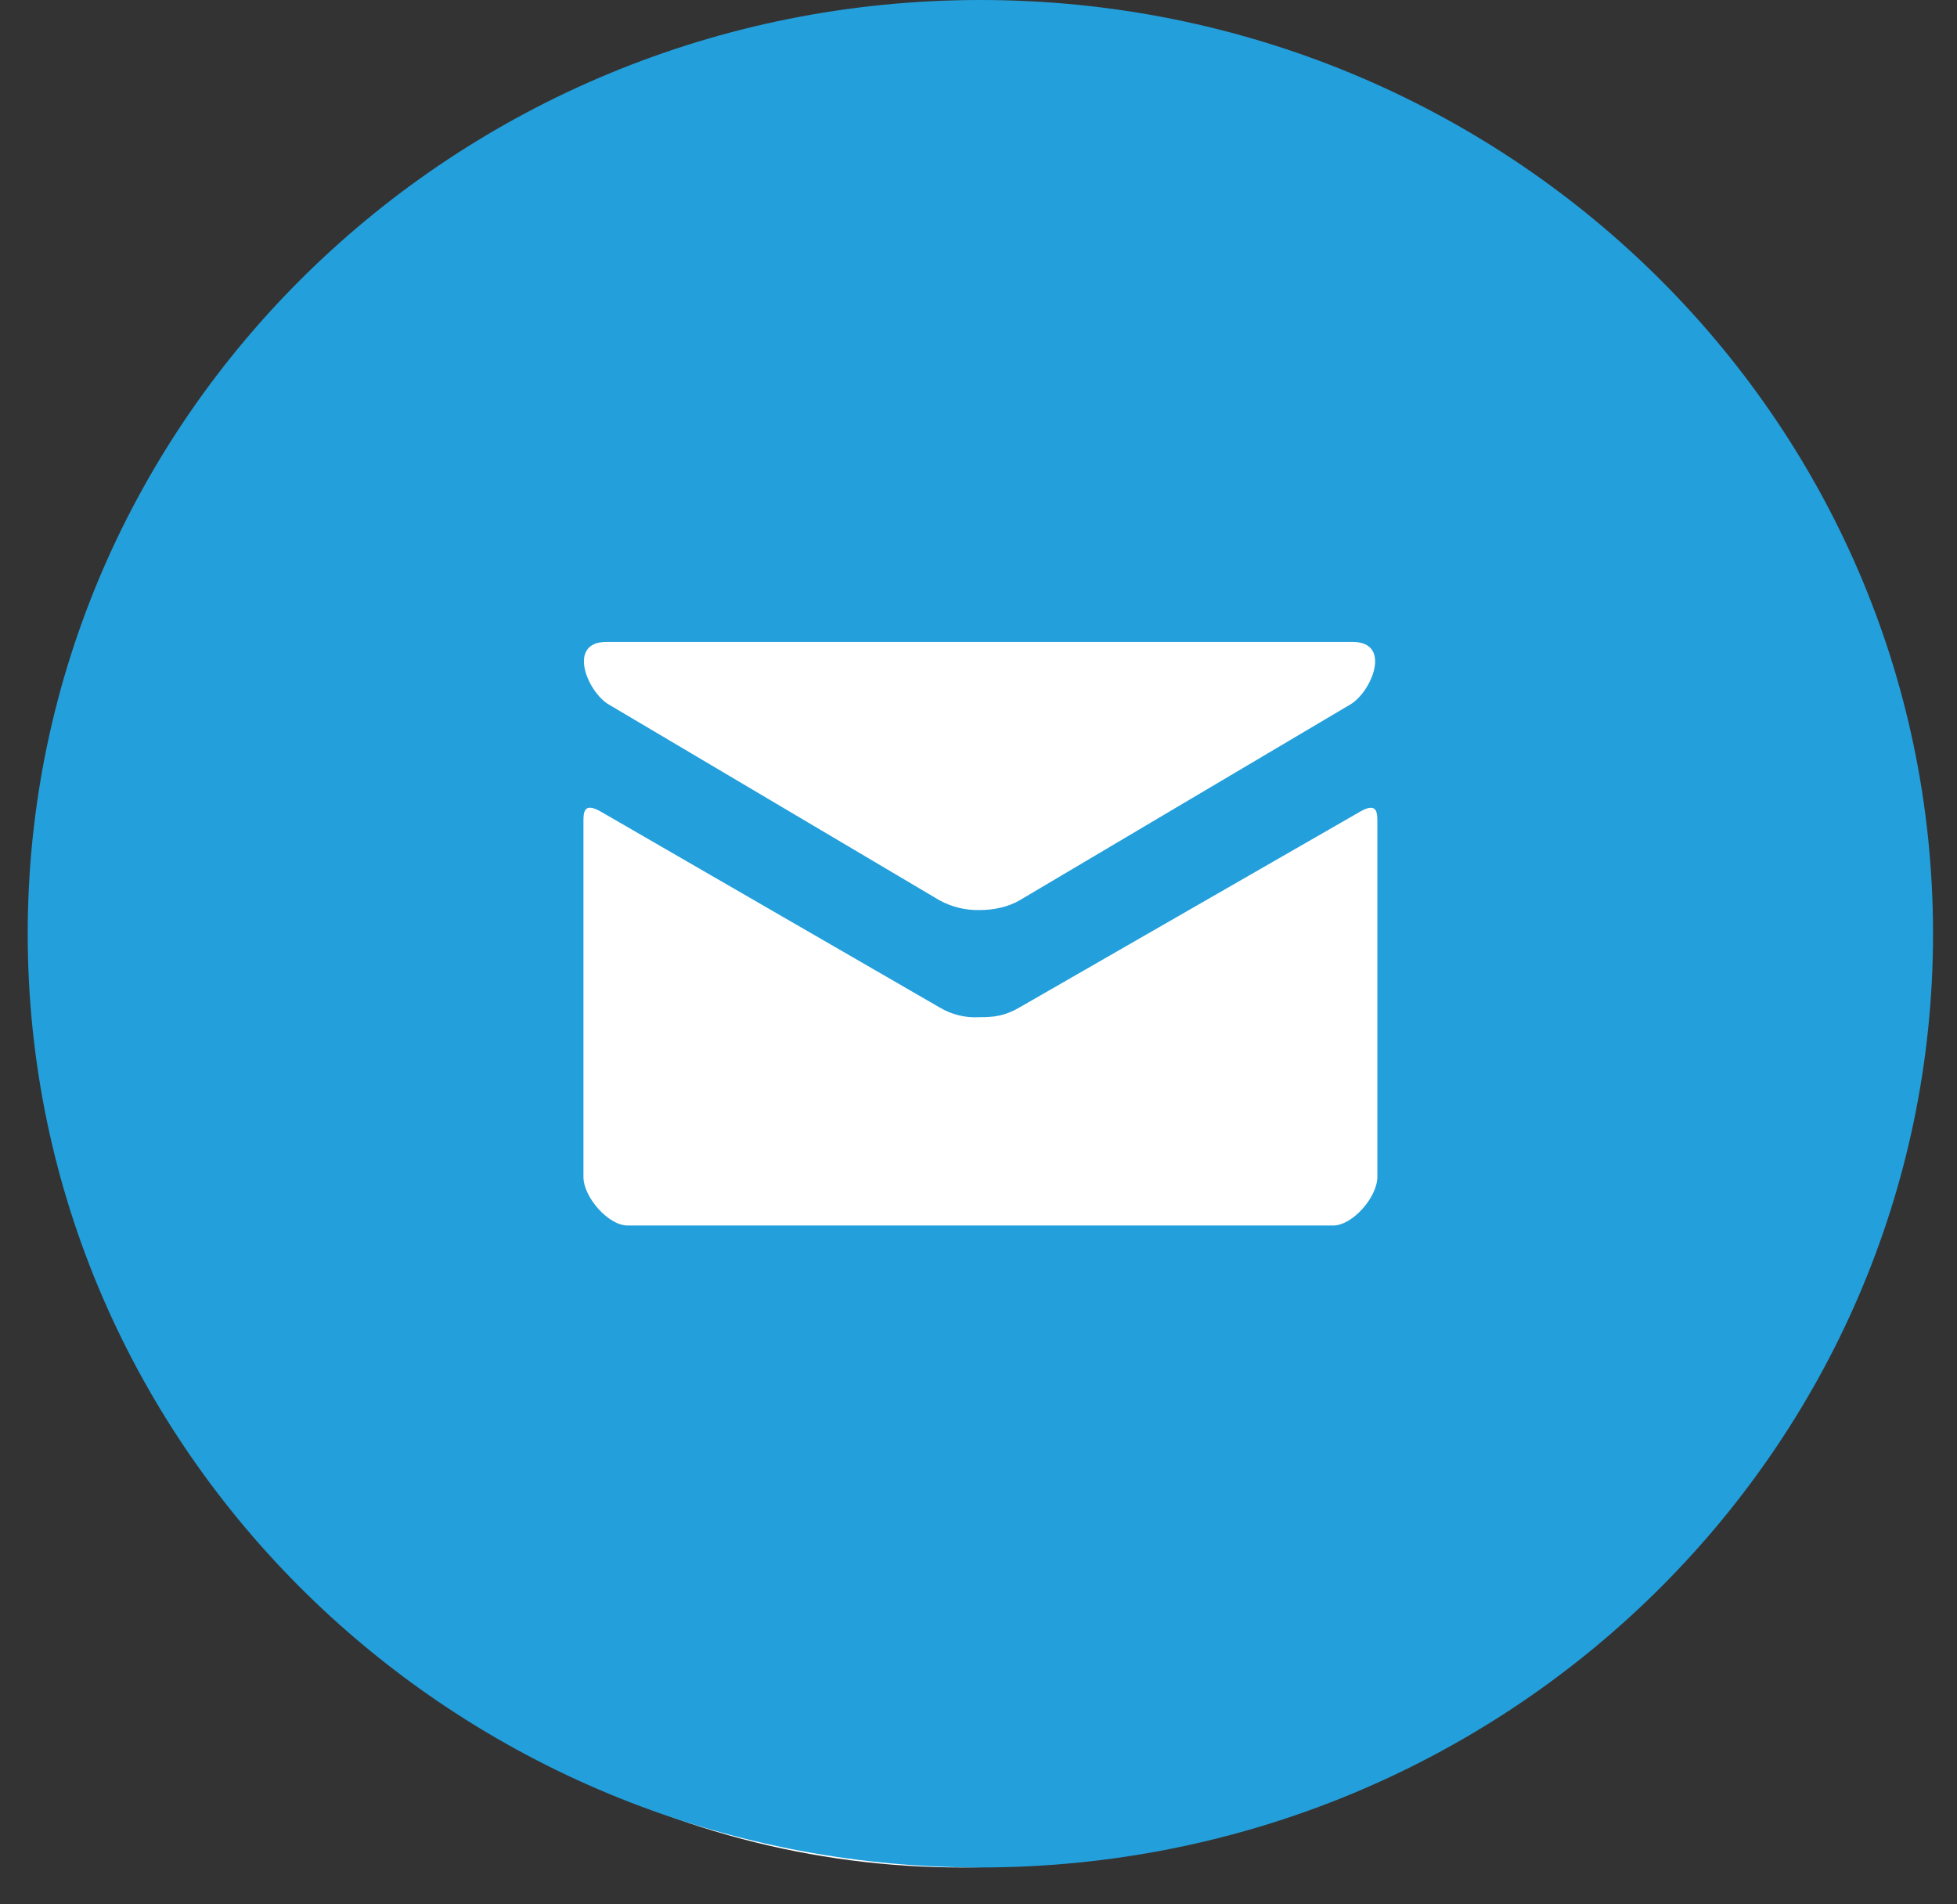
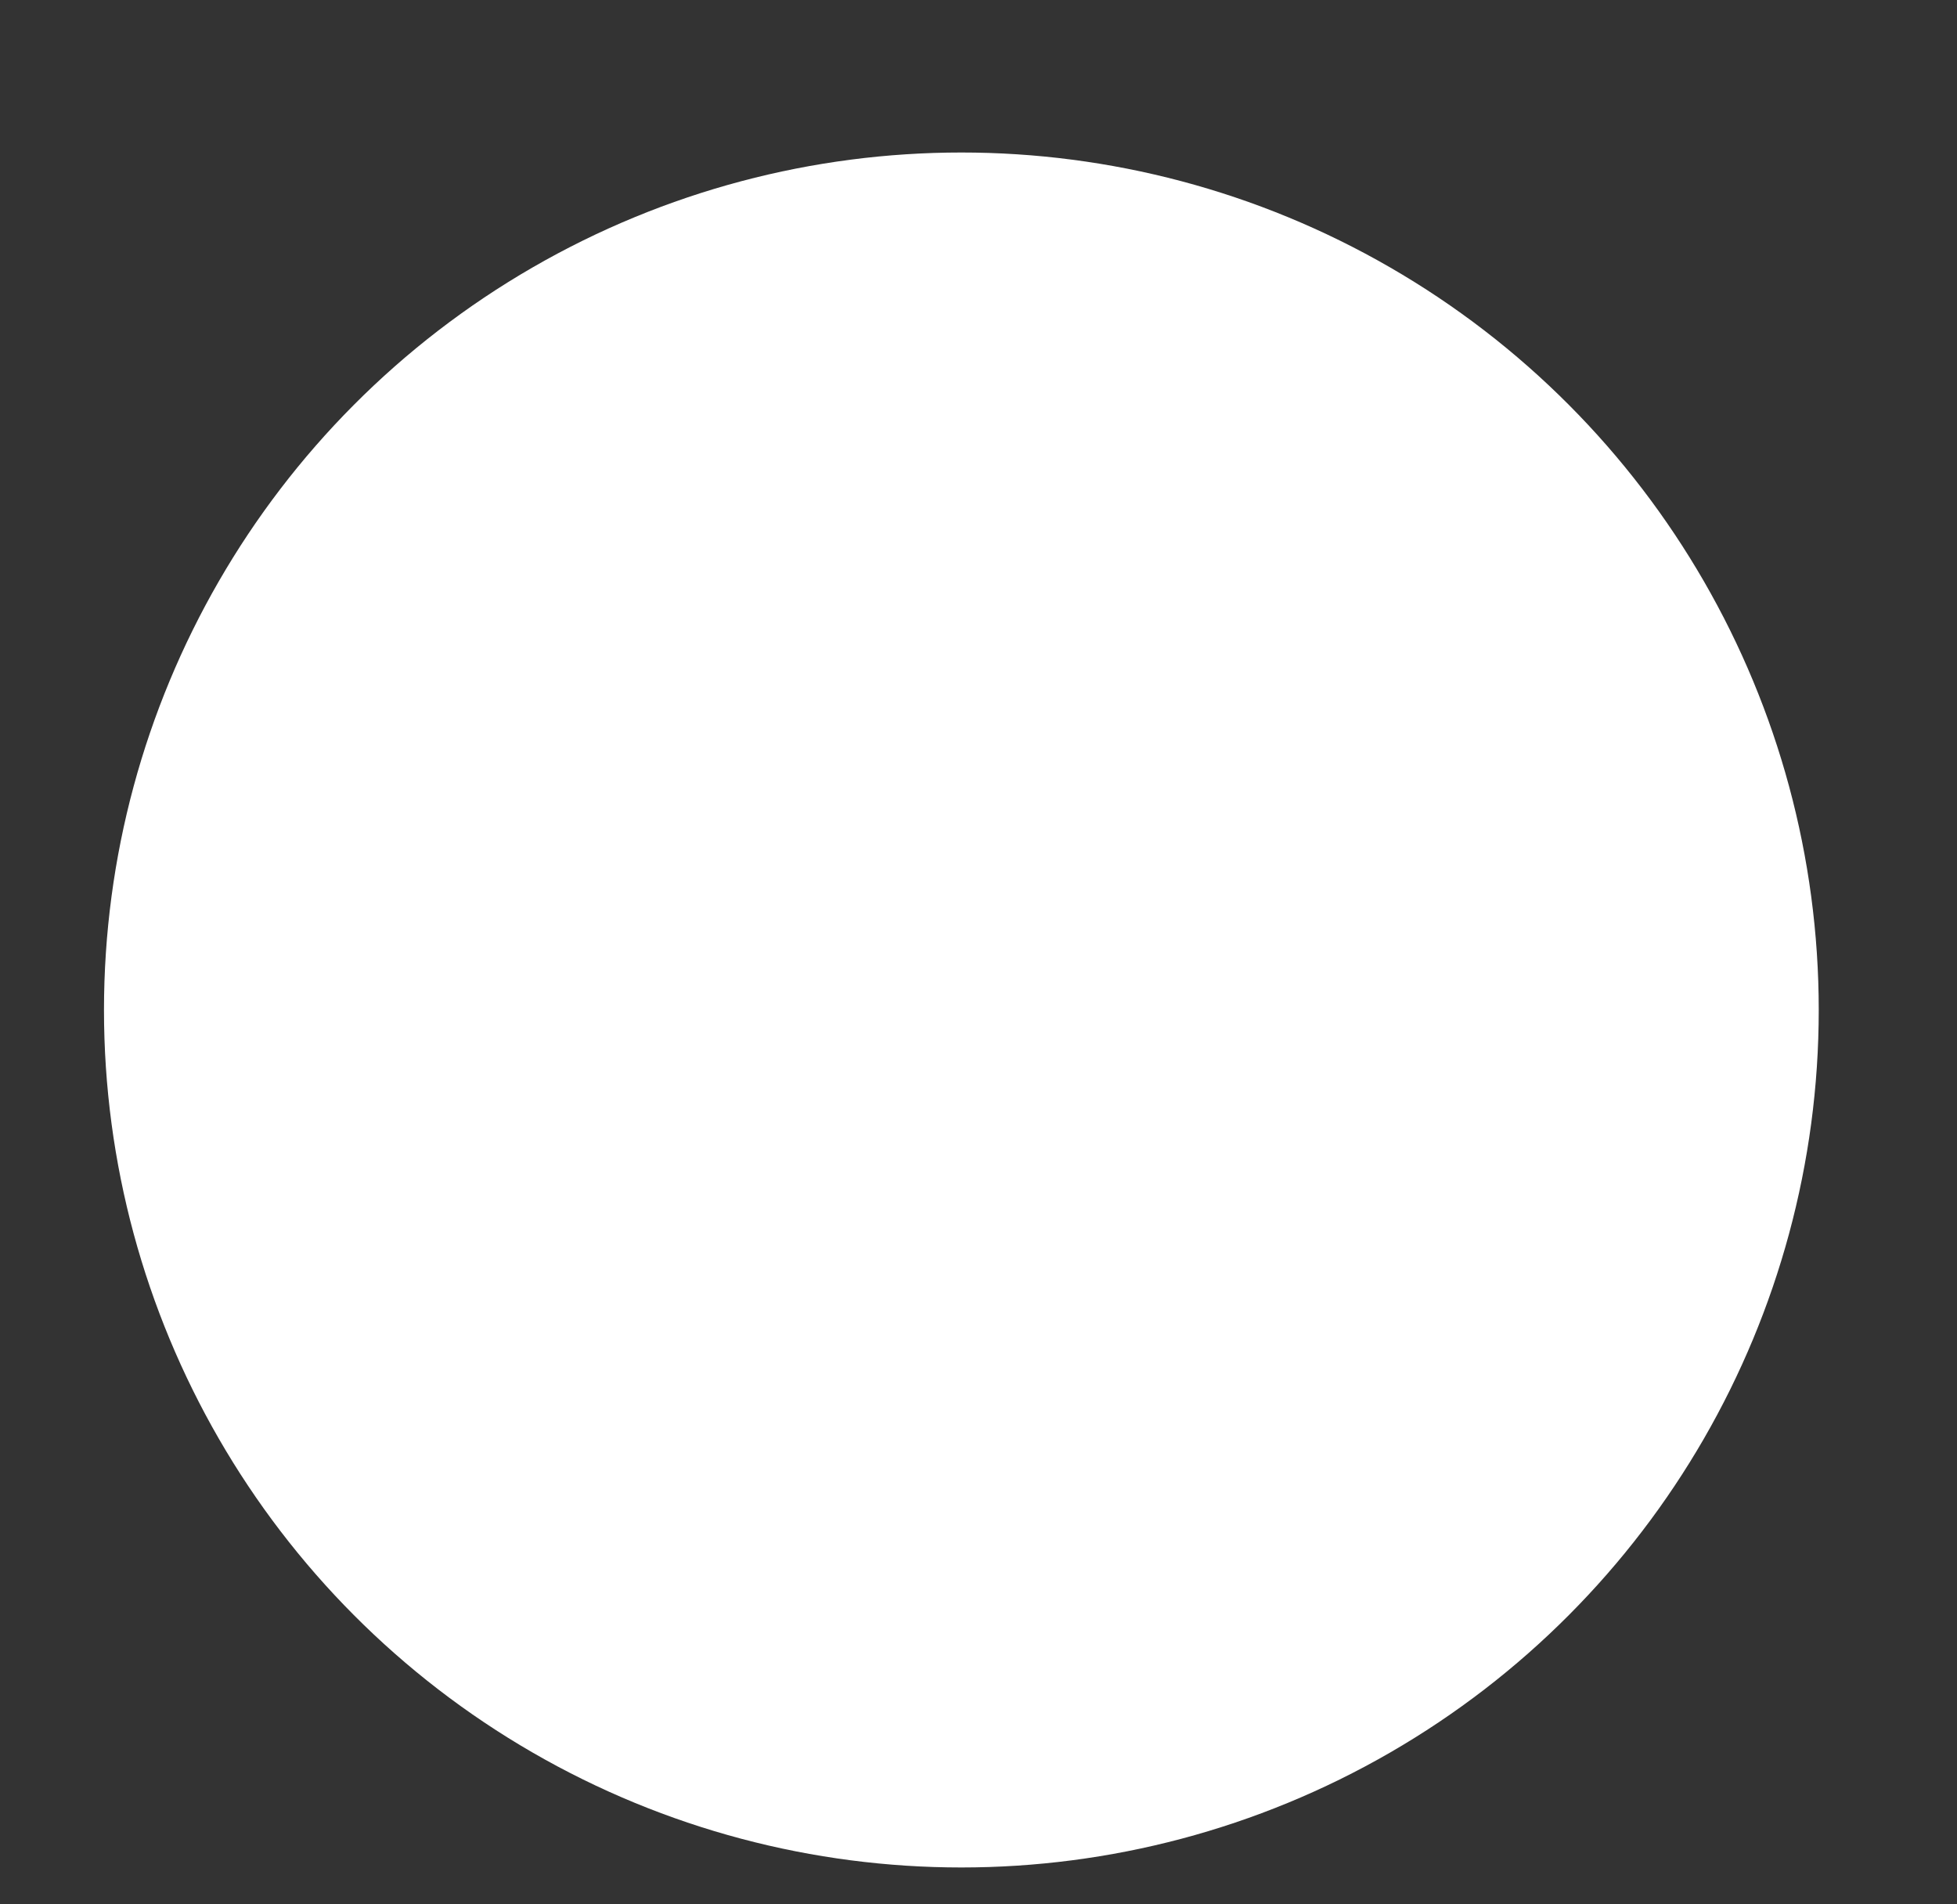
<svg xmlns="http://www.w3.org/2000/svg" width="37" height="36" viewBox="0 0 37 36" fill="none">
  <rect x="0" y="0" width="37" height="36" fill="#333333" stroke="none" />
  <circle cx="18.176" cy="19.093" r="16.21" fill="white" />
-   <path d="M18.536 0C8.588 0 0.524 7.903 0.524 17.651C0.524 27.4 8.588 35.303 18.536 35.303C28.484 35.303 36.547 27.4 36.547 17.651C36.547 7.903 28.484 0 18.536 0ZM11.464 12.135H25.574C26.322 12.135 25.936 13.077 25.529 13.318C25.121 13.557 19.487 16.897 19.275 17.021C19.063 17.144 18.793 17.204 18.519 17.204C18.256 17.21 17.995 17.146 17.765 17.021L11.51 13.318C11.102 13.077 10.718 12.135 11.464 12.135ZM26.041 22.248C26.041 22.634 25.568 23.167 25.208 23.167H11.864C11.504 23.167 11.031 22.634 11.031 22.248V15.542C11.031 15.373 11.027 15.154 11.354 15.34L17.765 19.045C17.991 19.181 18.254 19.245 18.519 19.229C18.793 19.229 18.992 19.209 19.275 19.045L25.718 15.342C26.044 15.154 26.041 15.375 26.041 15.544V22.248Z" fill="#239FDB" />
</svg>